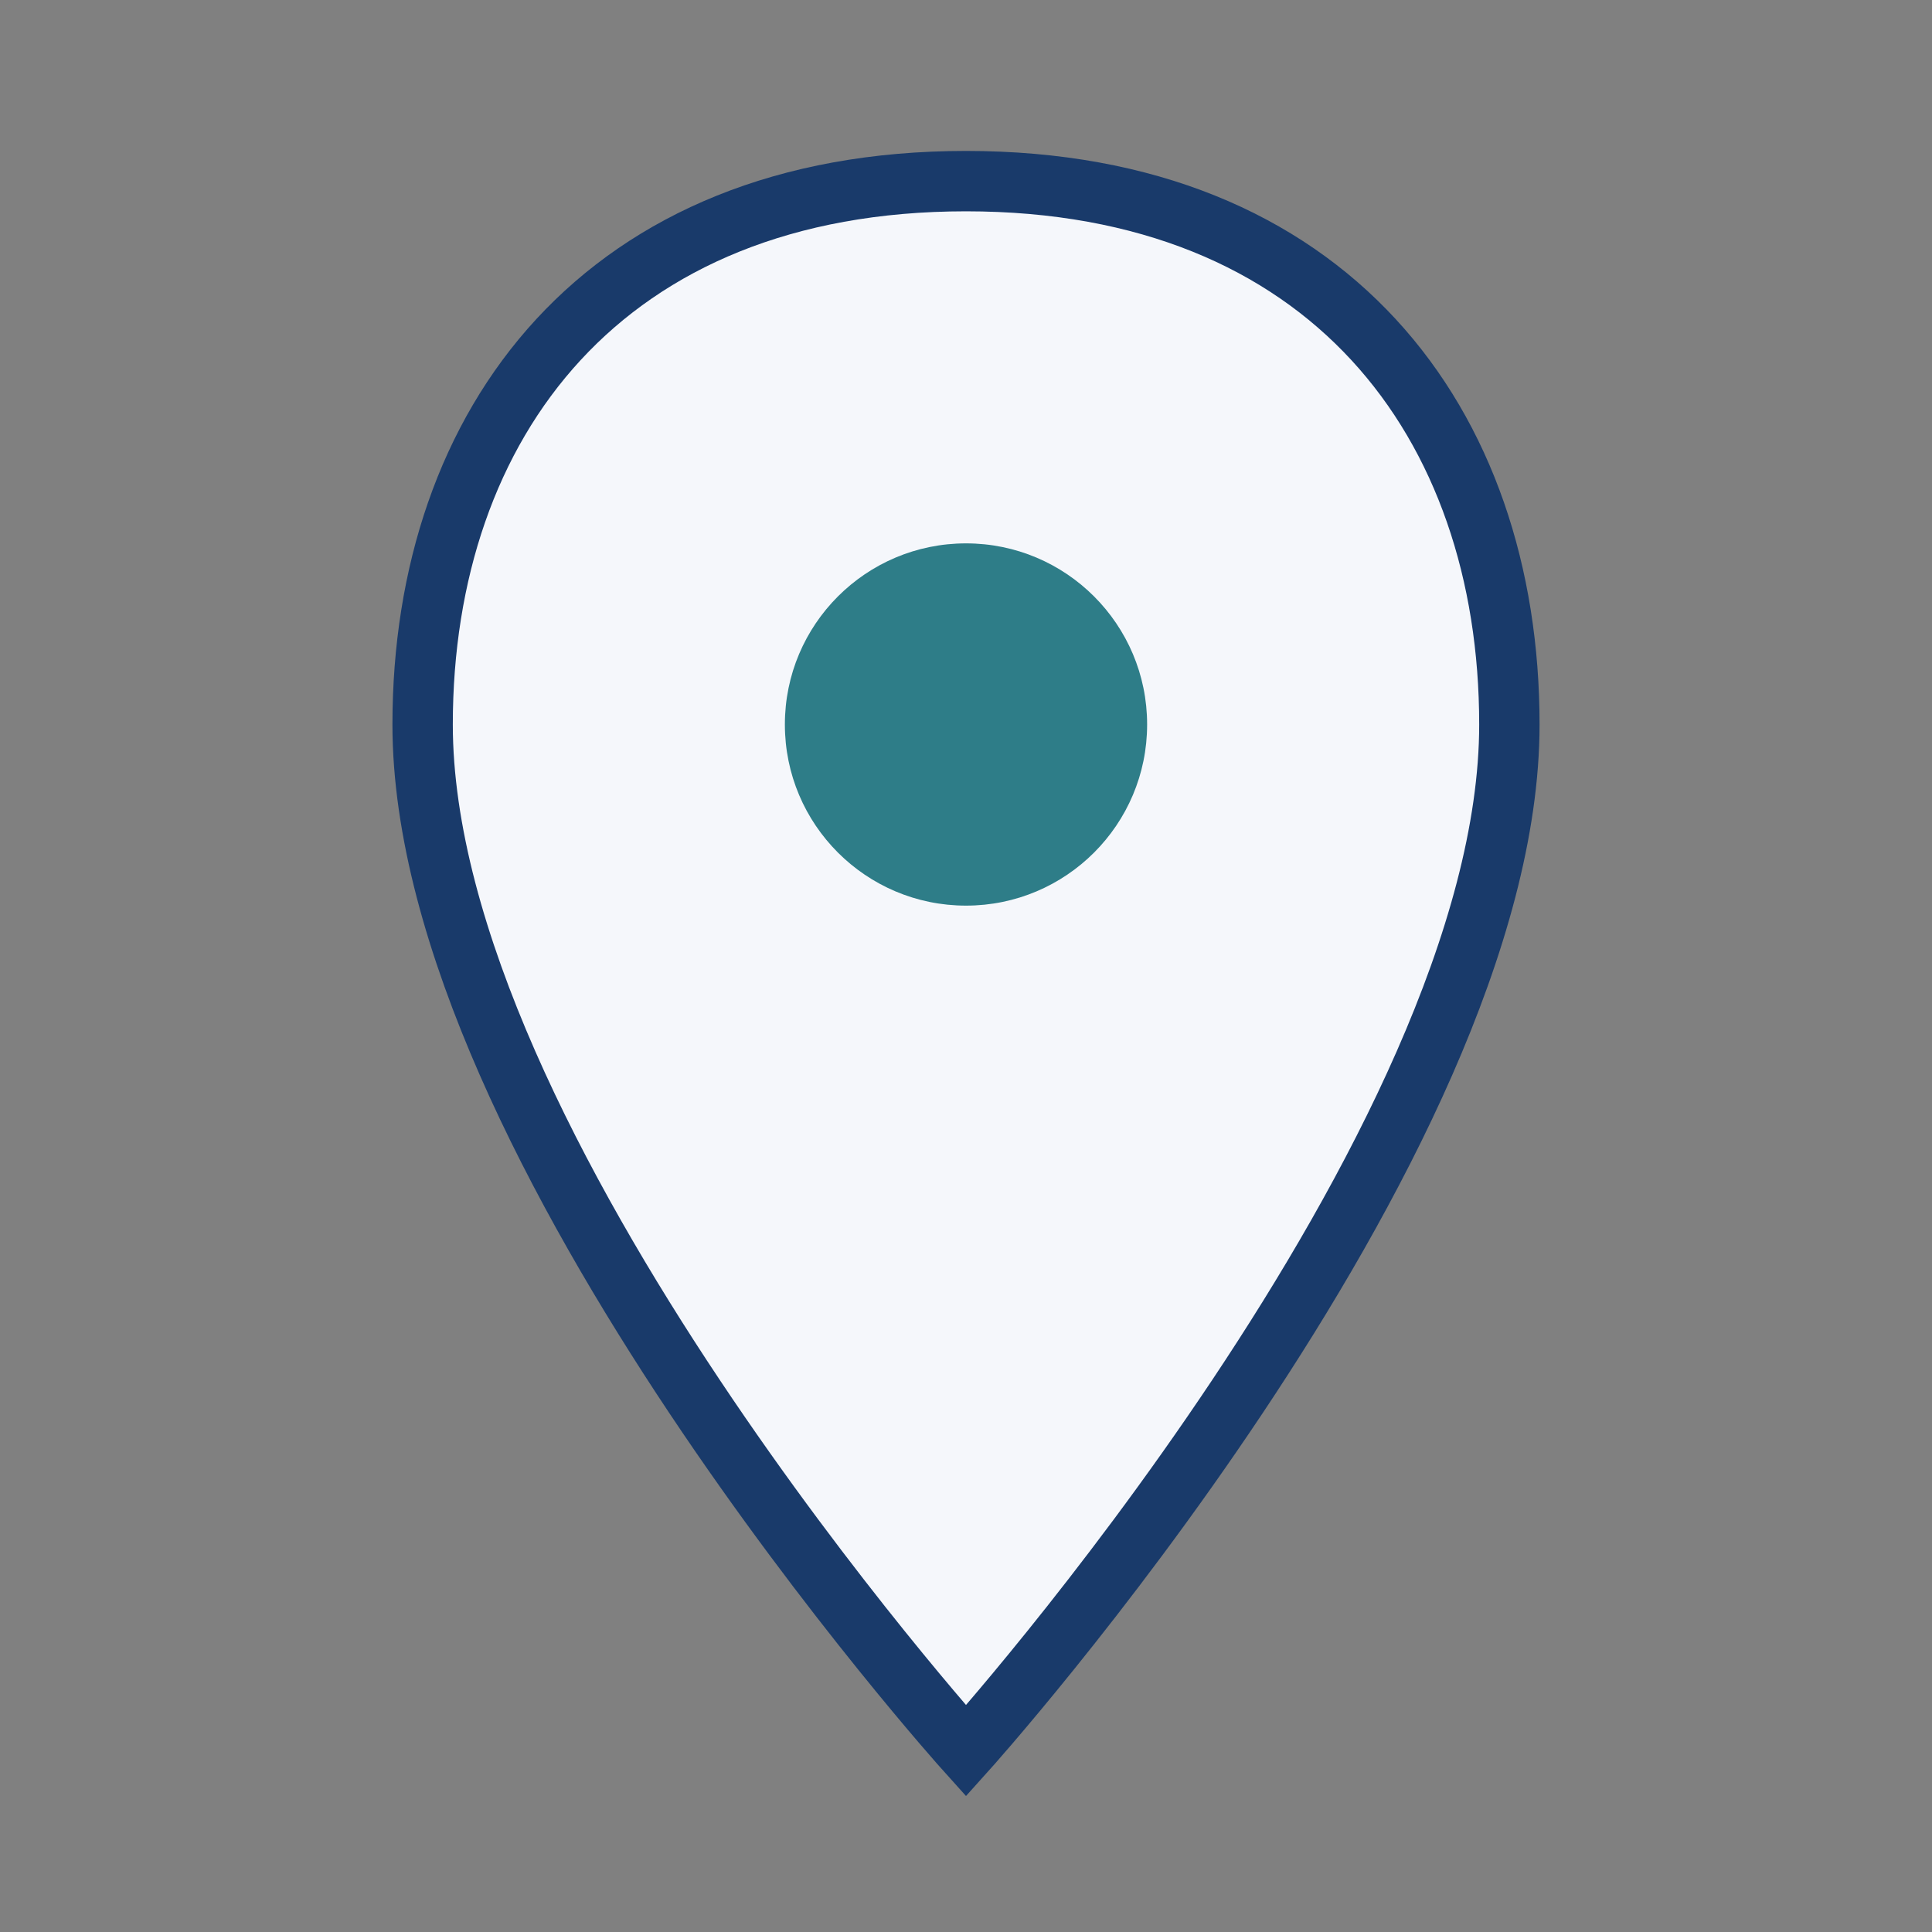
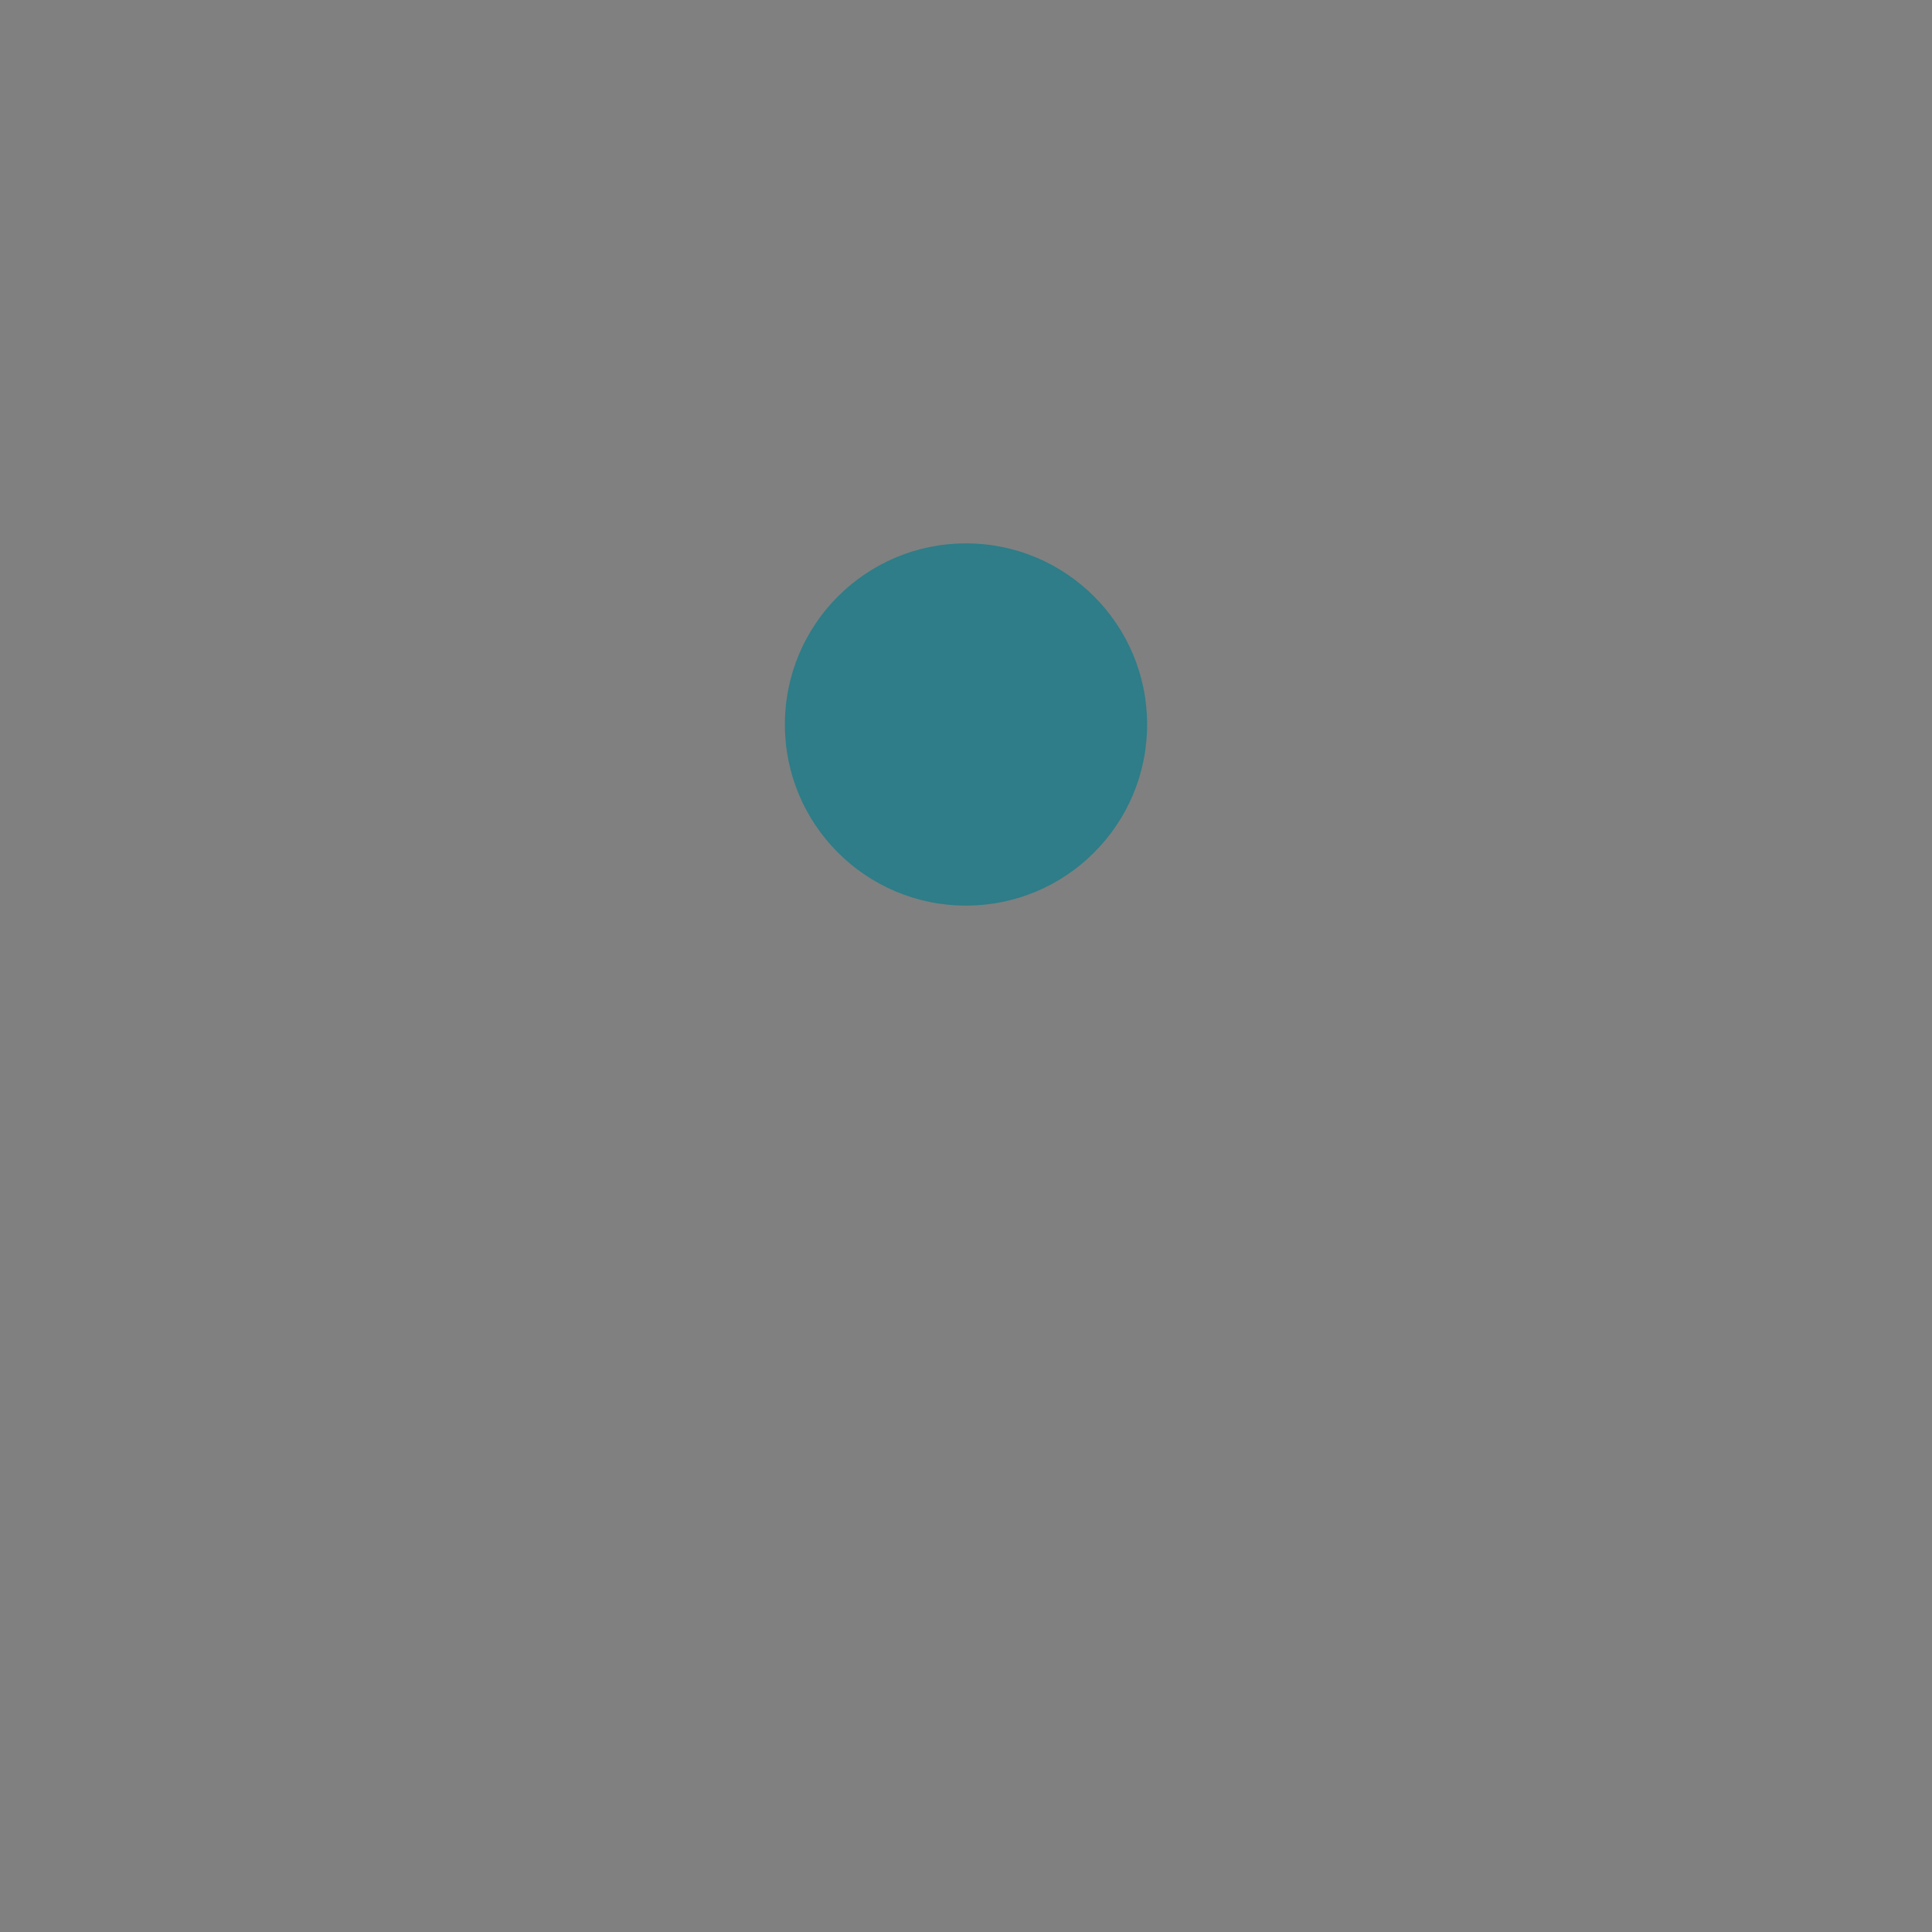
<svg xmlns="http://www.w3.org/2000/svg" width="32" height="32" viewBox="0 0 32 32">
  <rect x="0" y="0" width="32" height="32" fill="#808080" stroke="none" />
-   <path d="M16 3c-6 0-9 4-9 9 0 7 9 17 9 17s9-10 9-17c0-5-3-9-9-9z" fill="#F5F7FB" stroke="#193A6A" />
  <circle cx="16" cy="12" r="3" fill="#2E7D88" />
</svg>